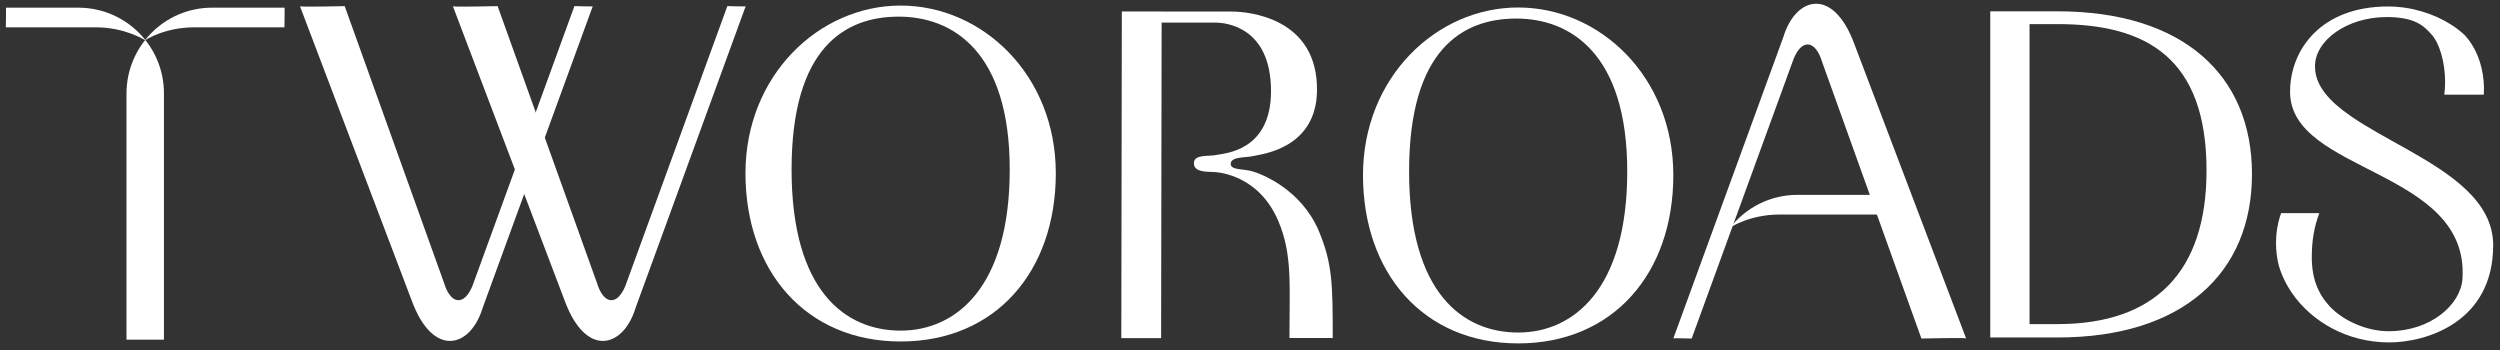
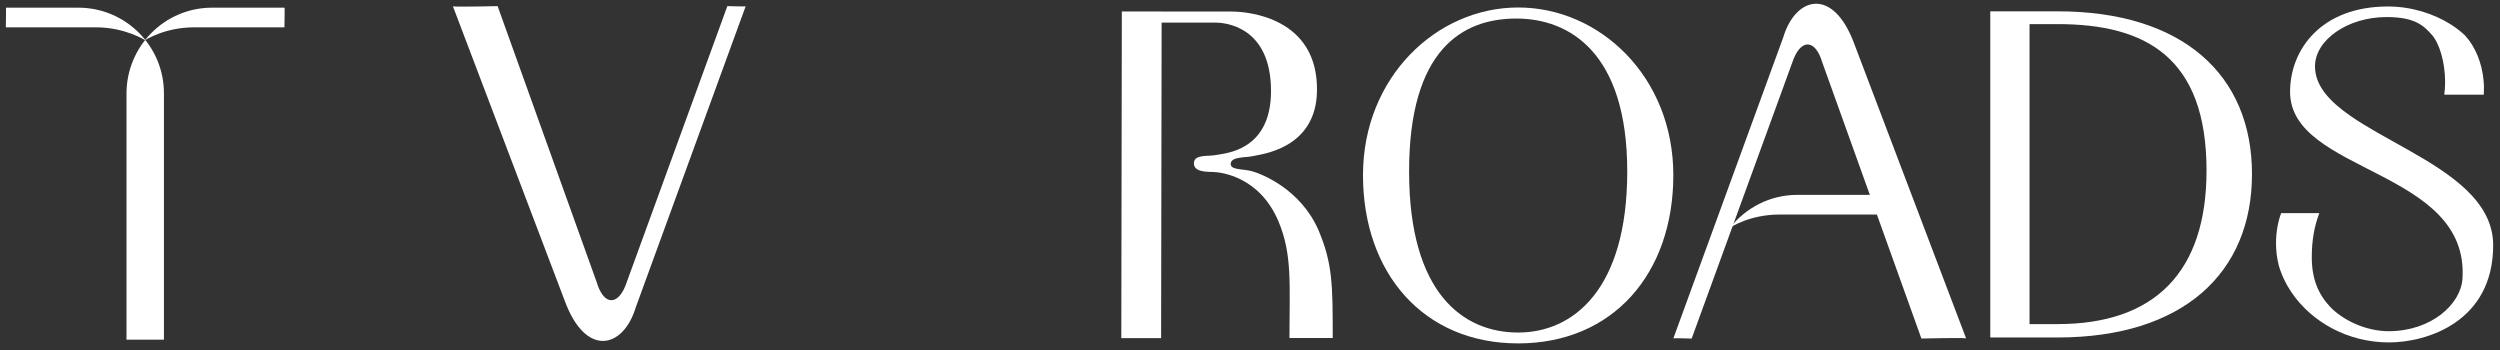
<svg xmlns="http://www.w3.org/2000/svg" fill="none" viewBox="0 0 214 30" height="30" width="214">
  <rect x="0" y="0" width="214" height="30" fill="#333333" stroke="none" />
-   <path fill="white" d="M77.096 29.231C85.206 29.231 90.377 23.257 90.377 14.829C90.377 6.401 84.083 0.477 77.096 0.477C70.108 0.477 63.812 6.454 63.812 14.829C63.812 23.204 68.984 29.231 77.096 29.231ZM77.096 28.301C72.401 28.301 67.759 24.966 67.759 14.511C67.759 4.055 72.345 1.424 76.932 1.424C81.519 1.424 86.433 4.375 86.433 14.511C86.433 24.646 81.791 28.301 77.096 28.301Z" />
  <path fill="white" d="M12.465 3.448H12.411C12.411 3.448 14.056 2.339 16.636 2.339C19.216 2.339 24.348 2.339 24.348 2.339C24.348 2.339 24.38 0.632 24.355 0.657H18.157C14.109 0.657 10.828 3.938 10.828 8.016V29.073C10.828 29.073 14.033 29.087 14.033 29.073V7.985C14.033 3.938 10.752 0.657 6.704 0.657H0.506C0.53 0.632 0.5 2.339 0.5 2.339C0.5 2.339 5.704 2.339 8.212 2.339C10.719 2.339 12.436 3.448 12.436 3.448H12.383" />
-   <path fill="white" d="M25.68 0.539L35.249 25.741C37.056 30.65 40.274 29.819 41.33 26.313L50.739 0.537C50.773 0.571 49.171 0.523 49.171 0.523L40.436 24.489C39.704 26.246 38.555 26.036 38.005 24.203L29.506 0.525C29.506 0.525 25.752 0.611 25.68 0.539Z" />
  <path fill="white" d="M38.77 0.539L48.339 25.741C50.145 30.65 53.364 29.819 54.42 26.313L63.829 0.537C63.863 0.571 62.261 0.523 62.261 0.523L53.526 24.489C52.794 26.246 51.645 26.036 51.094 24.203L42.596 0.525C42.596 0.525 38.842 0.611 38.77 0.539Z" />
  <path fill="white" d="M198.534 18.245C198.104 19.375 197.888 20.576 197.888 22.007C197.888 23.876 198.443 25.165 199.436 26.241C200.539 27.409 202.521 28.351 204.461 28.351C208.132 28.351 210.644 26.033 210.787 23.865C211.4 14.446 196.03 14.852 196.03 7.862C196.03 4.236 198.698 0.555 204.405 0.555C206.416 0.555 208.344 1.17 209.821 2.111C210.257 2.39 210.657 2.7 211.006 3.034C211.873 3.981 212.464 5.366 212.599 6.942L212.628 7.413L212.612 8.102H209.23C209.276 7.761 209.302 7.411 209.302 7.051C209.302 5.299 208.811 3.684 208.138 2.948C207.492 2.241 206.778 1.46 204.295 1.46C200.93 1.46 198.163 3.44 198.163 5.679C198.163 7.35 199.42 8.687 201.215 9.932C202.605 10.896 204.314 11.801 206.01 12.758C209.75 14.865 213.416 17.224 213.416 20.991C213.416 27.605 207.658 29.311 204.508 29.311C200.928 29.311 197.879 27.531 196.196 25.088C196.191 25.084 196.189 25.084 196.191 25.082C195.686 24.347 195.303 23.552 195.064 22.727C195.064 22.725 195.061 22.72 195.061 22.712C194.908 22.116 194.828 21.475 194.828 20.806C194.828 19.888 194.982 19.021 195.263 18.247H198.532L198.534 18.245Z" />
  <path fill="white" d="M129.955 29.395C138.065 29.395 143.237 23.421 143.237 14.993C143.237 6.565 136.943 0.641 129.955 0.641C122.968 0.641 116.672 6.618 116.672 14.993C116.672 23.368 121.843 29.395 129.955 29.395ZM129.955 28.465C125.26 28.465 120.618 25.13 120.618 14.675C120.618 4.219 125.205 1.588 129.791 1.588C134.378 1.588 139.292 4.539 139.292 14.675C139.292 24.81 134.65 28.465 129.955 28.465Z" />
  <path fill="white" d="M170.367 28.888H176.128C186.848 28.888 192.77 23.389 192.77 14.902C192.77 6.415 186.848 0.969 176.128 0.969H170.367V28.888ZM173.729 27.743V2.063H176.129C183.702 2.063 188.879 4.928 188.879 14.599C188.879 23.275 184.453 27.743 176.129 27.743H173.729Z" />
  <path fill="white" d="M114.081 28.933C114.081 24.388 114.072 22.57 112.869 19.718C111.333 16.169 107.964 14.872 107.156 14.653C106.348 14.434 105.281 14.576 105.352 13.978C105.422 13.384 106.697 13.507 107.278 13.357C107.846 13.208 112.654 12.797 112.734 7.795C112.837 1.482 106.792 0.99 105.459 0.99H99.435V0.984H96.028L95.984 28.942H99.391L99.435 1.935H104.043C104.891 1.935 108.799 2.273 108.799 7.797C108.799 12.964 104.811 13.113 104.125 13.264C103.439 13.414 102.198 13.168 102.198 13.982C102.198 14.765 103.37 14.698 103.923 14.725C104.475 14.752 107.802 15.079 109.434 18.942C110.638 21.794 110.377 24.39 110.377 28.934H114.081V28.933Z" />
  <path fill="white" d="M168.298 28.965L158.729 3.762C156.922 -1.146 153.704 -0.315 152.648 3.191L143.239 28.967C143.205 28.932 144.807 28.98 144.807 28.98L153.542 5.014C154.274 3.257 155.423 3.467 155.973 5.3L164.472 28.978C164.472 28.978 168.226 28.892 168.298 28.965Z" />
-   <path fill="white" d="M161.149 16.68H153.86C151.524 16.68 149.443 17.776 148.102 19.485C148.103 19.485 148.107 19.485 148.109 19.485L148.113 19.471C148.113 19.471 149.757 18.363 152.338 18.363H161.139C161.139 18.363 161.172 16.655 161.147 16.68H161.149Z" />
+   <path fill="white" d="M161.149 16.68H153.86C151.524 16.68 149.443 17.776 148.102 19.485C148.103 19.485 148.107 19.485 148.109 19.485C148.113 19.471 149.757 18.363 152.338 18.363H161.139C161.139 18.363 161.172 16.655 161.147 16.68H161.149Z" />
</svg>